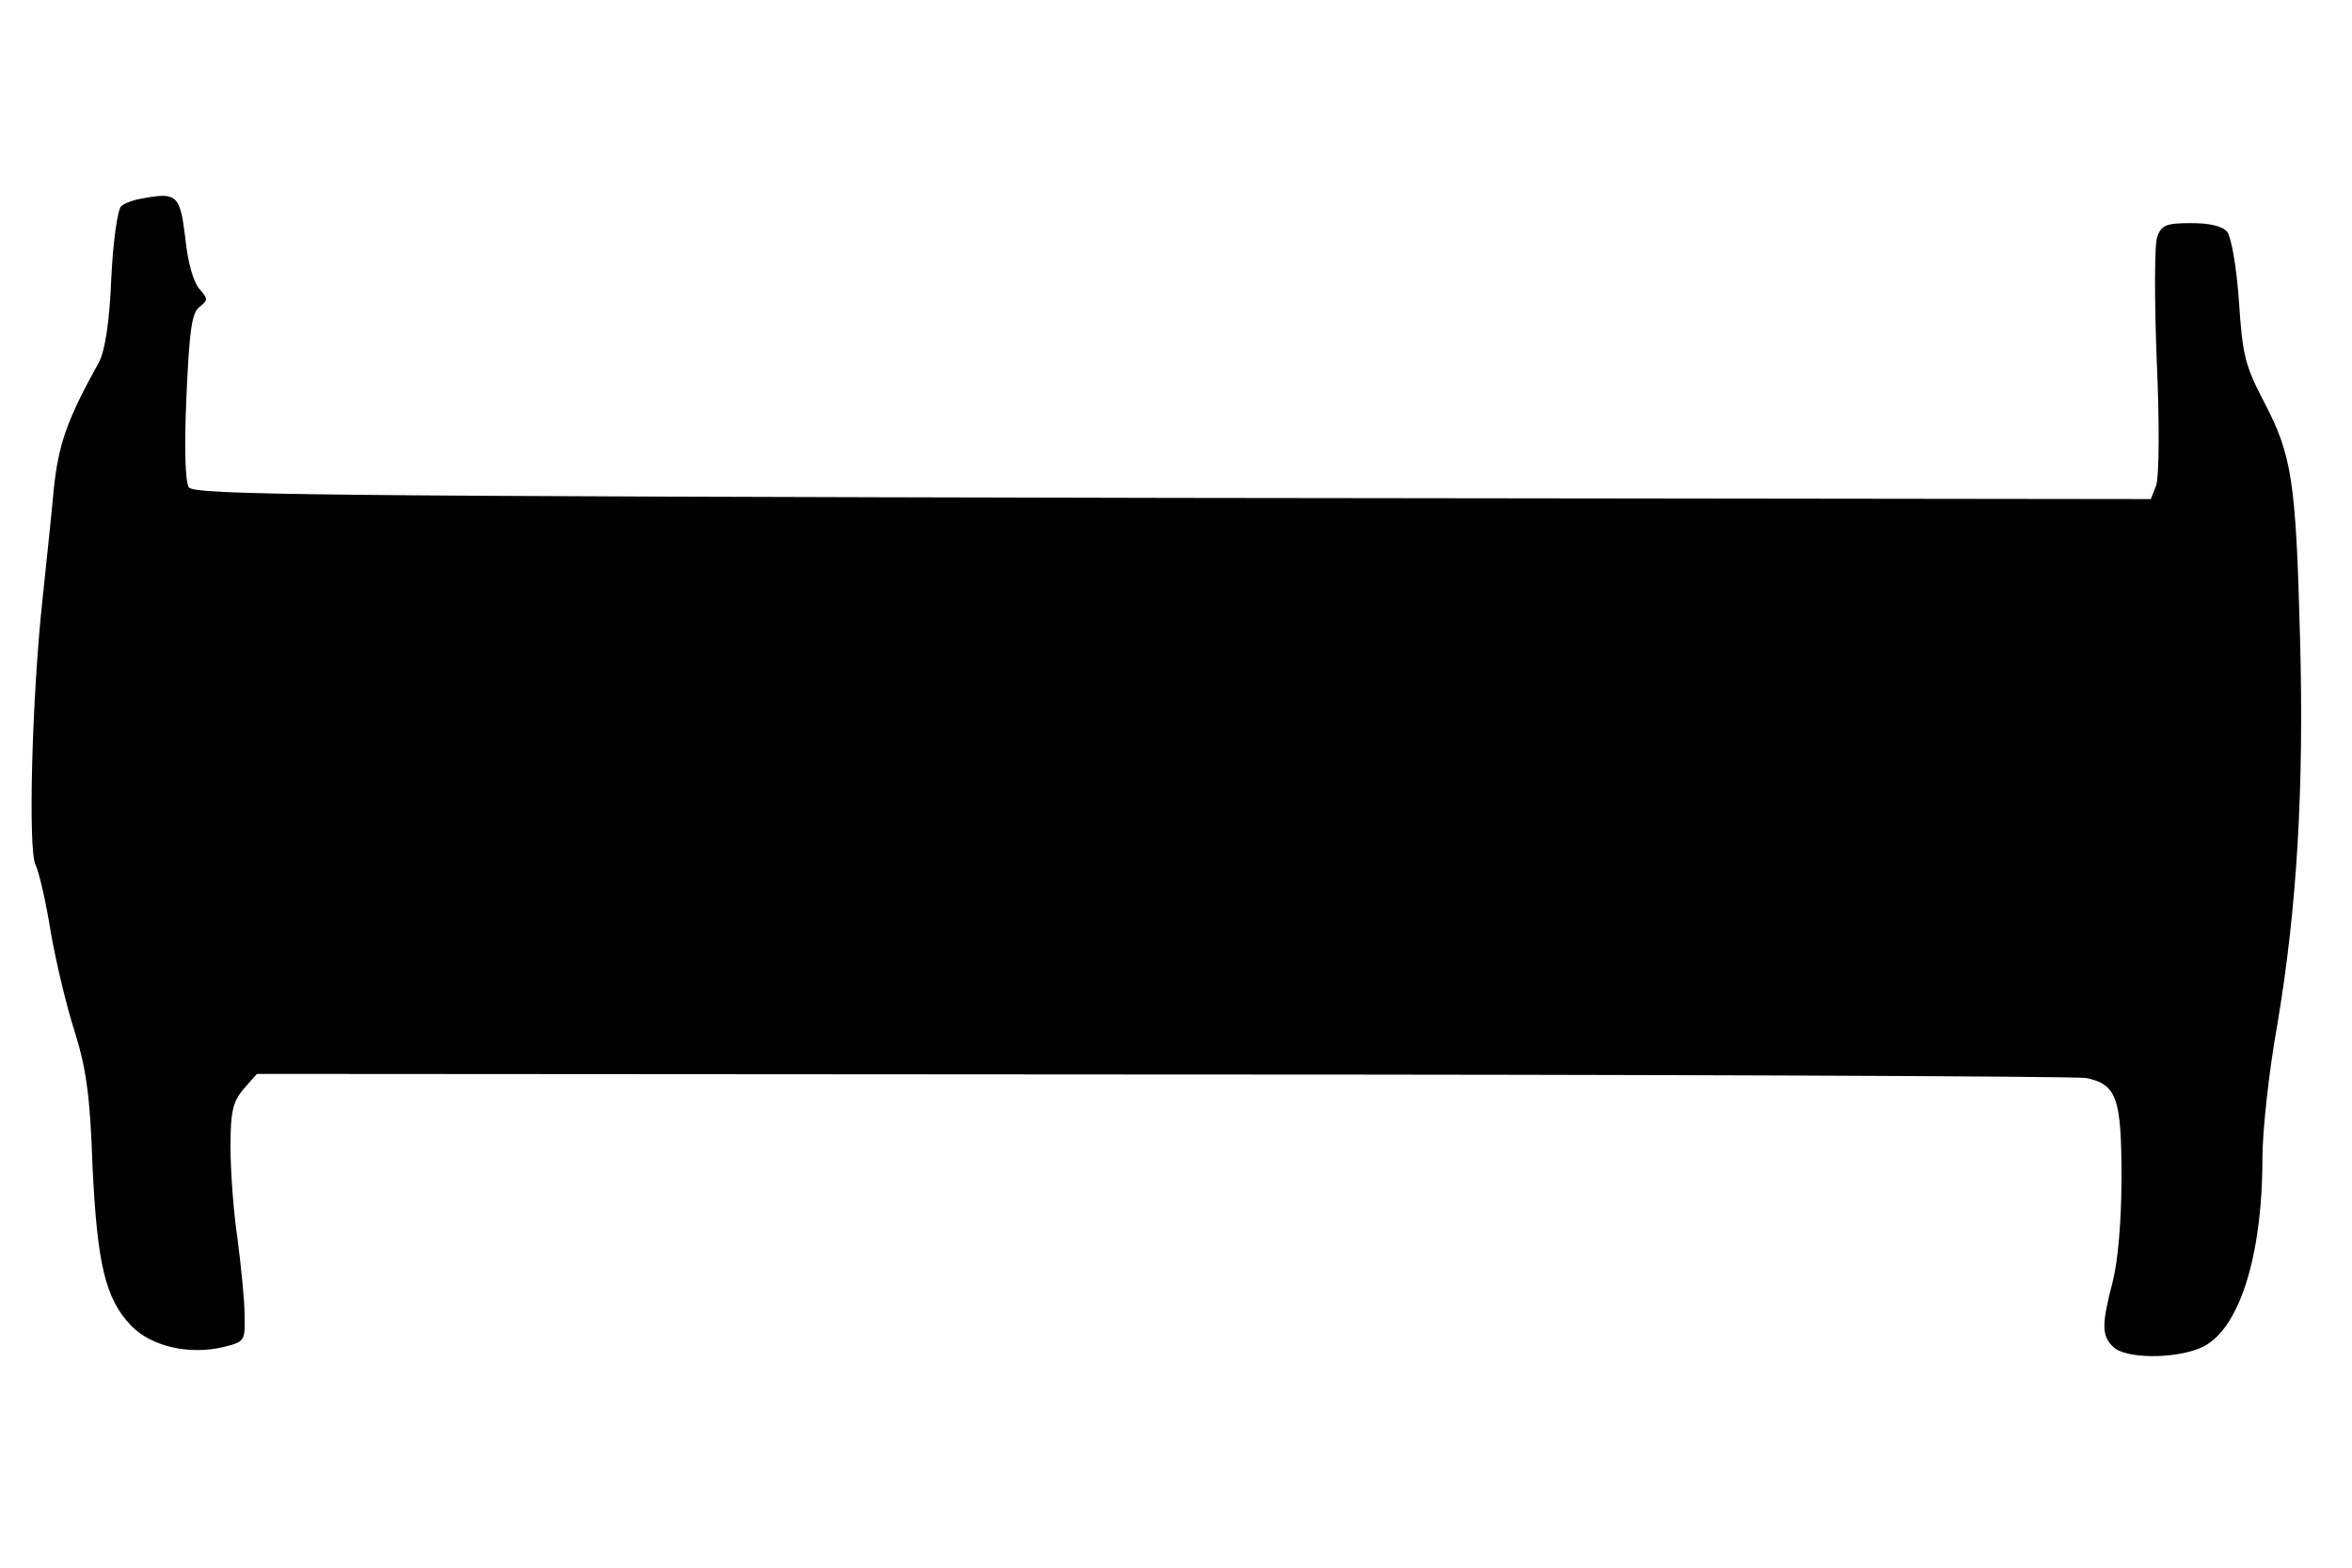
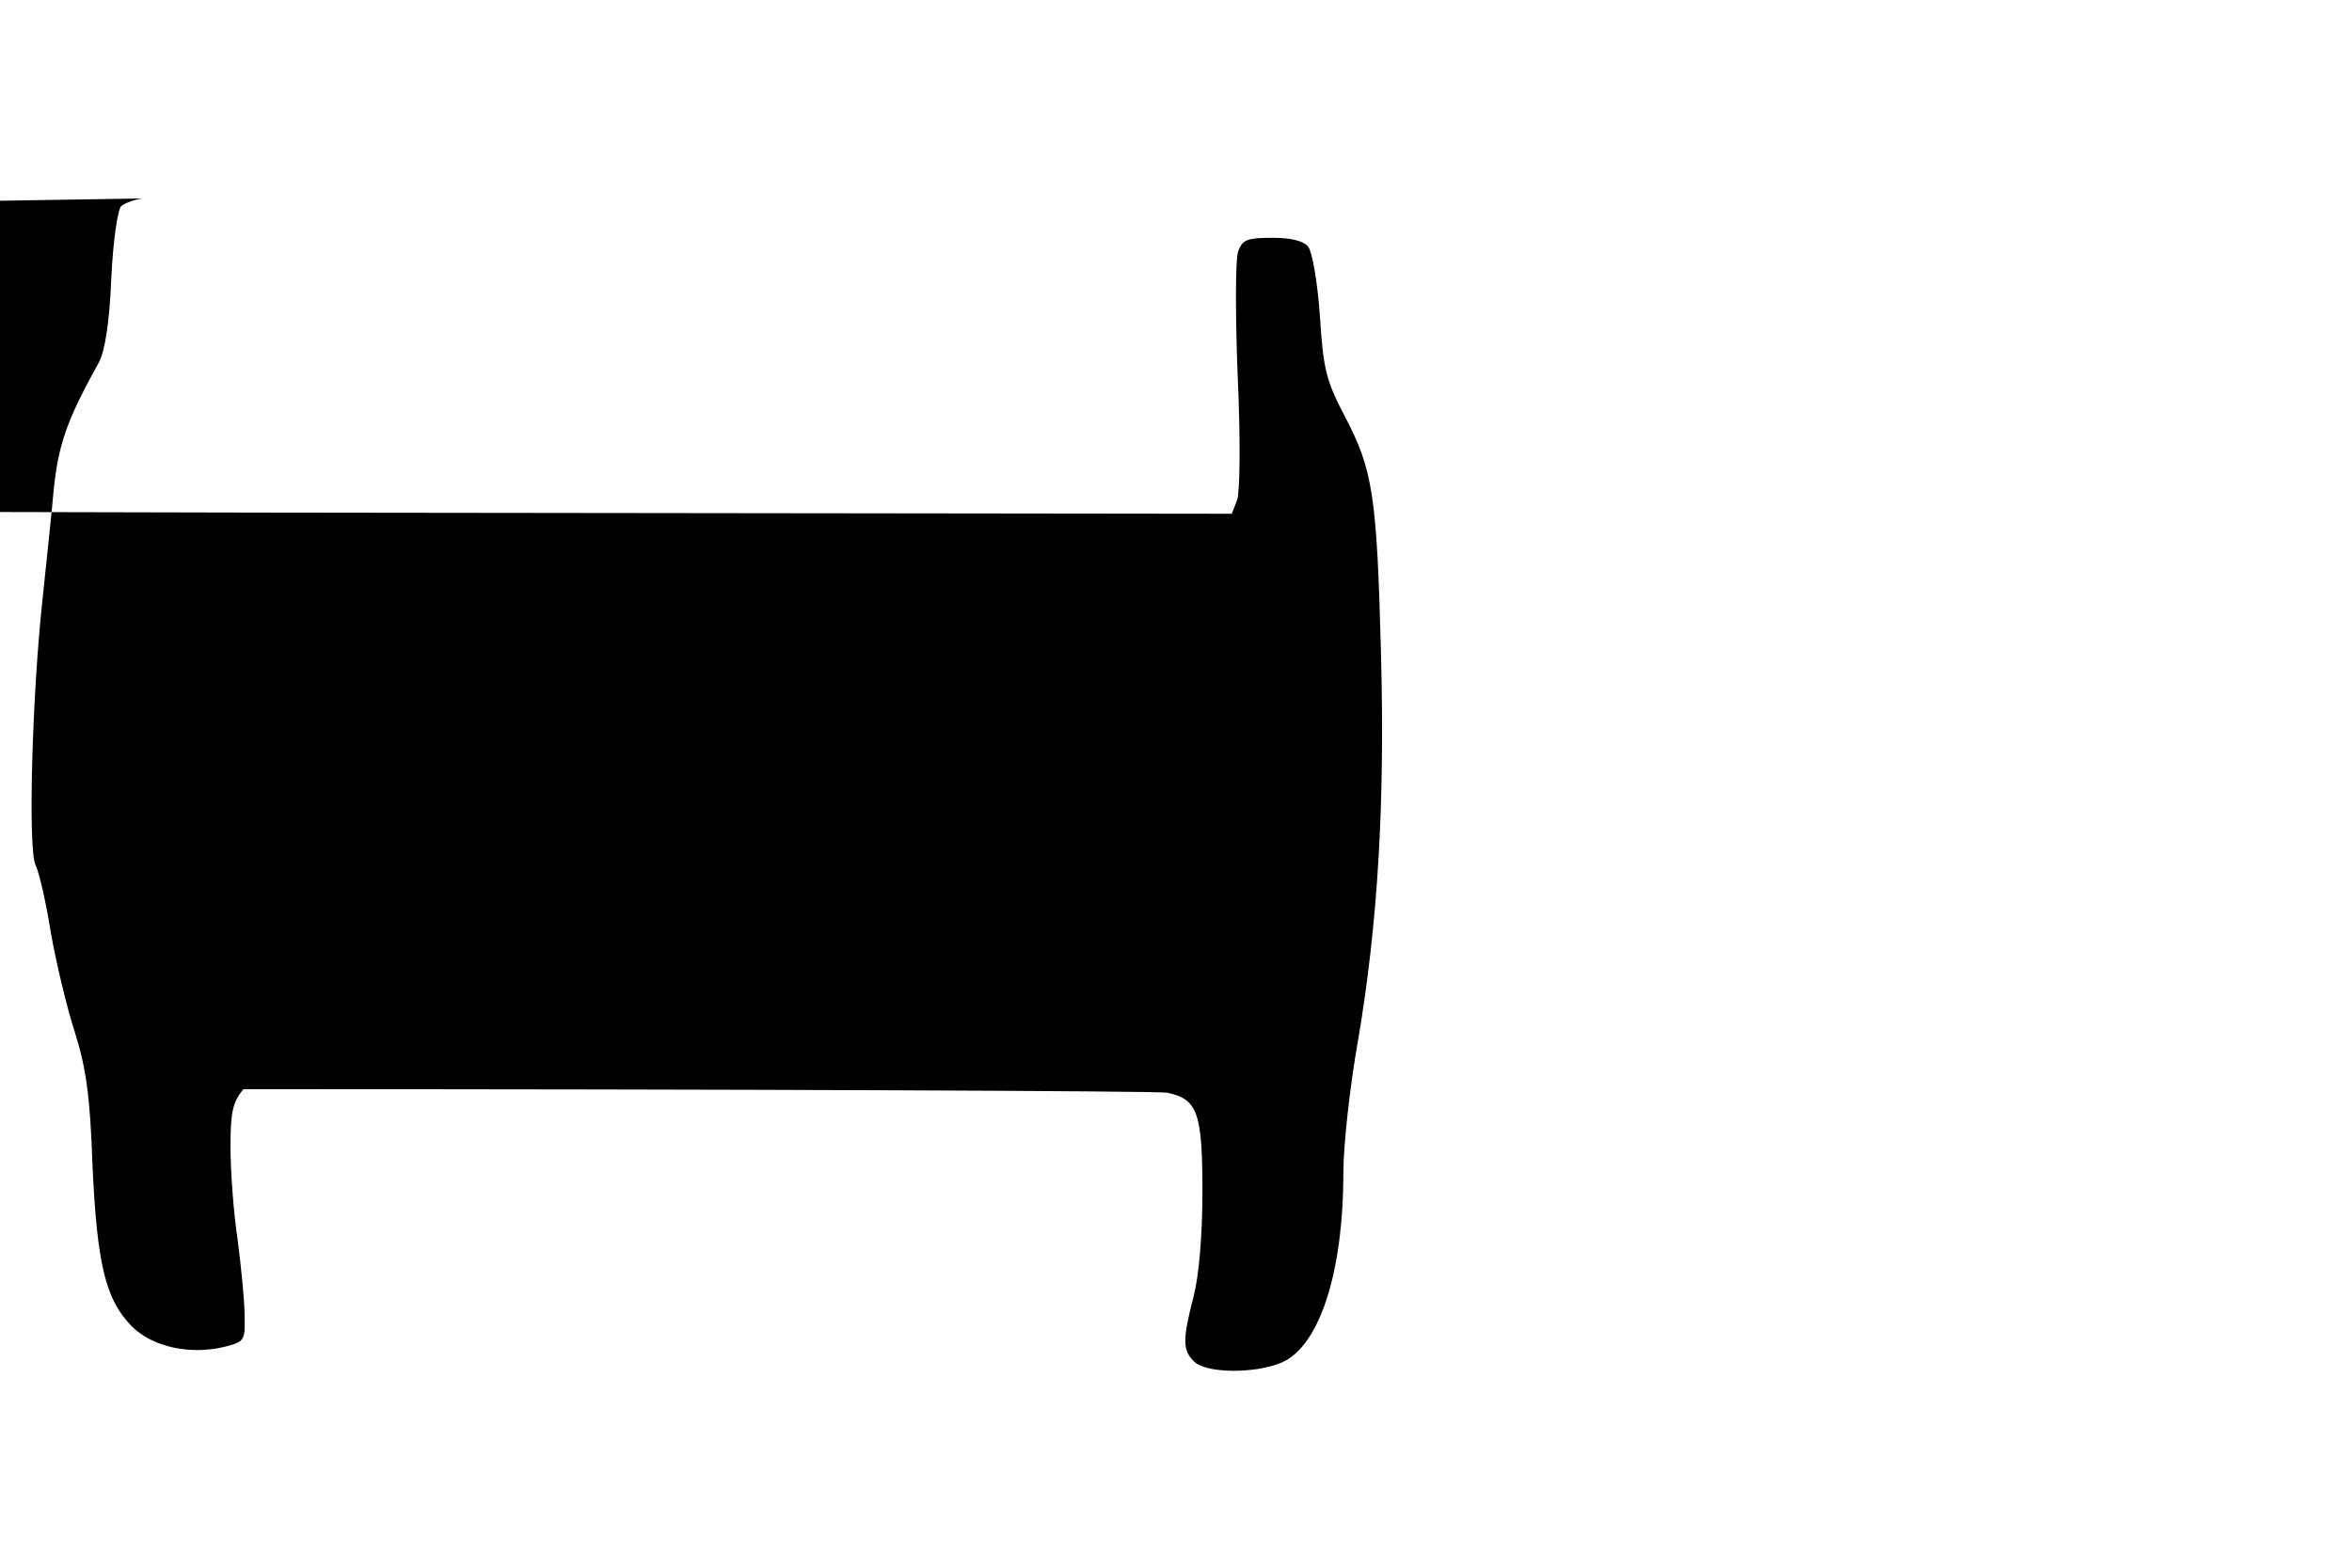
<svg xmlns="http://www.w3.org/2000/svg" version="1.0" width="400" height="266.667" viewBox="0 0 400 267" preserveAspectRatio="xMidYMid meet">
  <g transform="translate(0,267) scale(0.1,-0.1)" fill="#000000" stroke="none">
-     <path d="M240 2332 c-14 -2 -30 -8 -36 -13 -6 -5 -14 -59 -17 -123 -3 -76 -11 -124 -21 -143 -55 -99 -69 -140 -77 -217 -4 -45 -13 -128 -19 -186 -18 -165 -25 -427 -12 -453 6 -12 18 -64 26 -115 9 -51 27 -127 41 -170 19 -61 26 -108 30 -227 8 -169 22 -227 66 -273 35 -36 100 -50 158 -36 35 9 36 10 35 54 0 25 -6 83 -12 130 -7 46 -12 117 -12 157 0 60 4 76 22 98 l23 26 1542 -1 c848 0 1555 -3 1573 -6 52 -11 60 -34 60 -169 0 -75 -6 -143 -15 -178 -19 -73 -19 -92 1 -111 20 -20 102 -21 148 -2 65 27 106 153 106 324 0 45 11 147 25 225 34 201 46 405 39 662 -7 267 -14 310 -61 400 -33 63 -37 81 -43 172 -4 58 -13 109 -20 118 -8 10 -30 15 -61 15 -42 0 -51 -3 -58 -23 -5 -12 -5 -107 -1 -211 5 -108 4 -200 -1 -213 l-9 -23 -1665 2 c-1467 3 -1667 5 -1676 18 -6 10 -8 66 -4 155 5 112 9 142 22 152 15 12 15 14 0 31 -10 11 -20 46 -24 87 -9 73 -14 78 -73 67z" />
+     <path d="M240 2332 c-14 -2 -30 -8 -36 -13 -6 -5 -14 -59 -17 -123 -3 -76 -11 -124 -21 -143 -55 -99 -69 -140 -77 -217 -4 -45 -13 -128 -19 -186 -18 -165 -25 -427 -12 -453 6 -12 18 -64 26 -115 9 -51 27 -127 41 -170 19 -61 26 -108 30 -227 8 -169 22 -227 66 -273 35 -36 100 -50 158 -36 35 9 36 10 35 54 0 25 -6 83 -12 130 -7 46 -12 117 -12 157 0 60 4 76 22 98 c848 0 1555 -3 1573 -6 52 -11 60 -34 60 -169 0 -75 -6 -143 -15 -178 -19 -73 -19 -92 1 -111 20 -20 102 -21 148 -2 65 27 106 153 106 324 0 45 11 147 25 225 34 201 46 405 39 662 -7 267 -14 310 -61 400 -33 63 -37 81 -43 172 -4 58 -13 109 -20 118 -8 10 -30 15 -61 15 -42 0 -51 -3 -58 -23 -5 -12 -5 -107 -1 -211 5 -108 4 -200 -1 -213 l-9 -23 -1665 2 c-1467 3 -1667 5 -1676 18 -6 10 -8 66 -4 155 5 112 9 142 22 152 15 12 15 14 0 31 -10 11 -20 46 -24 87 -9 73 -14 78 -73 67z" />
  </g>
</svg>